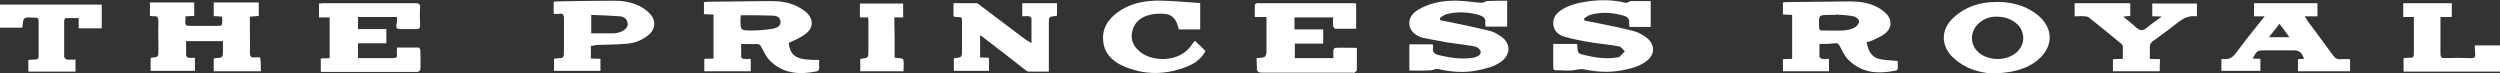
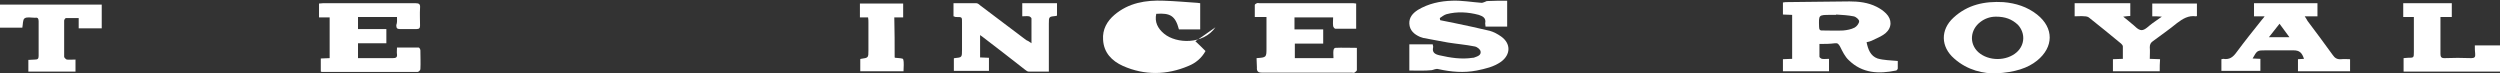
<svg xmlns="http://www.w3.org/2000/svg" version="1.1" id="Layer_1" x="0px" y="0px" viewBox="0 0 705.3 20.7" style="enable-background:new 0 0 705.3 20.7;" xml:space="preserve">
  <rect x="0" y="0" width="705.3" height="20.7" fill="#333333" stroke="none" />
  <style type="text/css">
	.st0{fill:#FFFFFF;}
</style>
  <g>
-     <path class="st0" d="M222.5,12.1c0.5,3.9,2.3,4.9,8.6,4.8c0,0.8,0,1.6,0,2.5c0,0.2-0.3,0.6-0.5,0.7c-4.9,1-9.6,0.8-13.4-3   c-1-1-1.7-2.5-2.4-3.8c-0.3-0.6-0.6-0.9-1.3-0.9c-1.4,0.1-2.8,0-4.4,0c0,1.3,0,2.5,0,3.7c0,0.2,0.4,0.5,0.7,0.5c0.6,0.1,1.3,0,2,0   c0,1.2,0,2.3,0,3.5c-2.2,0-4.3,0-6.5,0c-2.2,0-4.3,0-6.6,0c0-1.2,0-2.3,0-3.5c0.9,0,1.7-0.1,2.6-0.1c0-4.1,0-8.2,0-12.4   c-0.8,0-1.7-0.1-2.7-0.1c0-1.1,0-2.2,0-3.4c0.3,0,0.6-0.1,0.8-0.1c6-0.1,12-0.1,18-0.2c2.5,0,5,0.3,7.3,1.4c1,0.5,2,1.1,2.8,1.8   c2.1,1.9,2,4.5-0.3,6.1C225.8,10.7,224.2,11.3,222.5,12.1z M209,4.3c0,0.4-0.1,0.7-0.1,1c0,3.3,0,3.3,3.2,3.3c2,0,4.1-0.2,6-0.5   c1-0.2,2.2-0.7,2.1-2c-0.1-1.4-1.3-1.7-2.4-1.7C215,4.3,212.1,4.3,209,4.3z" />
    <path class="st0" d="M513.3,12.4c0,1.3,0,2.5,0,3.6c0,0.2,0.4,0.5,0.7,0.6c0.6,0.1,1.3,0,2,0c0,1.2,0,2.3,0,3.5c-4.3,0-8.6,0-13,0   c0-1.1,0-2.2,0-3.4c0.8,0,1.6-0.1,2.6-0.1c0-4.1,0-8.2,0-12.4c-0.9,0-1.7-0.1-2.6-0.1c0-1.2,0-2.2,0-3.4c0.3,0,0.5-0.1,0.7-0.1   c6-0.1,12.1-0.1,18.1-0.2c2.6,0,5.2,0.3,7.6,1.5c1,0.5,1.9,1.1,2.7,1.9c1.7,1.7,1.7,4-0.2,5.6c-1.1,0.9-2.5,1.4-3.9,2.1   c-0.4,0.2-0.9,0.3-1.4,0.4c0.4,2,1.1,3.9,3.1,4.6c1.7,0.5,3.6,0.5,5.7,0.7c0,0.5,0,1.3,0,2.1c0,0.2-0.3,0.6-0.5,0.6   c-4.9,1-9.5,0.8-13.3-2.9c-1.1-1-1.8-2.5-2.5-3.9c-0.4-0.7-0.7-1-1.4-0.9C516.2,12.4,514.8,12.4,513.3,12.4z M518,4.1   c0,0,0,0.1,0,0.1c-0.5,0-1,0-1.6,0c-3.4,0-3.3,0-3.2,3.4c0,0.8,0.3,1.1,1.1,1c1.9,0,3.8,0.1,5.7,0c1.1-0.1,2.2-0.3,3.2-0.8   c0.6-0.3,1.3-1.2,1.3-1.8c0-0.5-0.9-1.3-1.6-1.4C521.4,4.3,519.7,4.2,518,4.1z" />
-     <path class="st0" d="M73.6,20.1c-4.5,0-8.8,0-13.3,0c0-1.2,0-2.4,0-3.6c0.2,0,0.3-0.1,0.4-0.1c2.2-0.1,2.2-0.1,2.2-2.4   c0-0.8,0-1.5,0-2.4c-3.5,0-6.8,0-10.4,0c0,1.4,0,2.8,0,4.1c0,0.2,0.4,0.5,0.7,0.6c0.5,0.1,1.1,0,1.8,0c0,1.3,0,2.4,0,3.7   c-4.1,0-8.2,0-12.5,0c0-1.2,0-2.4,0-3.6c0.1,0,0.2-0.1,0.2-0.1c2-0.2,2-0.2,2-2.3c0-2.6-0.1-5.2,0-7.8c0-1.2-0.2-1.8-1.6-1.6   c-0.2,0-0.5-0.1-0.8-0.1c0-1.3,0-2.5,0-3.8c4.2,0,8.3,0,12.5,0c0,1.3,0,2.5,0,3.8c-0.8,0-1.6,0.1-2.4,0.1c-0.1,0.3-0.1,0.5-0.1,0.8   c-0.1,1.9-0.1,1.9,1.8,1.9c2.3,0,4.6,0,7,0c1.6,0,1.6,0,1.6-1.6c0-0.3,0-0.6-0.1-1c-0.4,0-0.8-0.1-1.2-0.1c-0.4,0-0.7,0-1.1-0.1   c0-1.3,0-2.5,0-3.8c4.2,0,8.4,0,12.7,0c0,1.2,0,2.4,0,3.8c-0.8,0.1-1.6,0.1-2.5,0.2c0,1.3,0,2.6,0,3.9c0,2.1,0.1,4.2,0,6.3   c0,1.1,0.4,1.4,1.4,1.3c0.5-0.1,0.9,0,1.5,0C73.6,17.6,73.6,18.8,73.6,20.1z" />
    <path class="st0" d="M425.2,0.2c0,2.5,0,4.9,0,7.3c-2,0-4,0-6.1,0c0-0.3-0.1-0.6-0.1-0.9c0.3-1.5-0.6-2-1.8-2.4   c-3-0.8-6.1-1-9.1-0.2c-0.7,0.2-1.3,0.7-1.9,1.1c0,0.2,0.1,0.4,0.1,0.6c1.3,0.3,2.7,0.5,4,0.8c3.3,0.7,6.7,1.4,10,2.2   c1.1,0.3,2.2,0.9,3.2,1.6c2.8,2,2.7,5.1,0,7.1c-2.1,1.5-4.5,2-6.9,2.5c-3.6,0.7-7.2,0.4-10.8-0.4c-0.7-0.2-1.3,0.2-1.9,0.3   c-2,0.2-4.1,0.1-6.3,0.1c0-2.5,0-4.9,0-7.4c2.2,0,4.4,0,6.6,0c0,0.3,0.2,0.6,0.1,0.9c-0.3,1.4,0.5,1.9,1.8,2.2   c3.1,0.7,6.2,1.2,9.4,0.7c0.2,0,0.3,0,0.5-0.1c0.8-0.3,1.9-0.6,1.7-1.7c-0.1-0.6-1-1.3-1.7-1.4c-2.5-0.5-5-0.7-7.5-1.1   c-2.4-0.4-4.7-0.9-7-1.3c-0.3-0.1-0.6-0.2-0.9-0.3c-1.6-0.7-2.9-1.8-3-3.7c-0.1-1.8,1-3,2.4-3.9c3-1.8,6.3-2.5,9.7-2.6   c2.8-0.1,5.5,0.4,8.3,0.6c0.3,0,0.7-0.2,1-0.3c0.2-0.1,0.4-0.2,0.5-0.2C421.5,0.2,423.3,0.2,425.2,0.2z" />
-     <path class="st0" d="M438.2,12.4c2.4,0,4.5,0,6.7,0c0.1,0.2,0.1,0.3,0.1,0.4c0.1,2.3,0.1,2.3,2.3,2.8c2.9,0.7,5.9,1.1,8.9,0.6   c0.2,0,0.5,0,0.7-0.2c0.5-0.5,1-1,1.5-1.5c-0.5-0.5-1-1.3-1.6-1.4c-2.5-0.5-5.1-0.7-7.6-1.1c-2.6-0.4-5.2-0.9-7.7-1.6   c-1.8-0.5-3.3-1.7-3.3-3.9c0-1.6,0.8-2.6,2-3.5c2.3-1.6,5-2.2,7.7-2.6c3.6-0.5,7.2-0.5,10.7,0.4c0.3,0.1,0.6-0.2,1-0.3   c0.1,0,0.3-0.2,0.4-0.2c1.9,0,3.7,0,5.7,0c0,2.5,0,4.9,0,7.3c-2,0-4,0-6,0c0-0.3-0.1-0.7-0.1-1c0.2-1.3-0.5-1.9-1.6-2.2   c-3.1-0.9-6.3-1.1-9.4-0.2c-0.6,0.2-1.2,0.7-1.7,1c0,0.2,0.1,0.4,0.1,0.6c1.4,0.3,2.7,0.5,4.1,0.8c3.3,0.7,6.6,1.3,9.9,2.2   c1.2,0.3,2.4,1,3.5,1.8c2.5,1.9,2.5,4.9-0.1,6.7c-2.1,1.6-4.6,2.1-7.1,2.6c-3.4,0.6-6.8,0.4-10.2-0.3c-0.8-0.2-1.6-0.1-2.5,0.1   c-1.9,0.4-3.9,0.1-5.9,0.1c-0.2,0-0.5-0.4-0.5-0.5C438.2,16.9,438.2,14.7,438.2,12.4z" />
    <path class="st0" d="M112,4.8c-3.8,0-7.3,0-11,0c0,1.1,0,2.1,0,3.4c2.6,0,5.3,0,8,0c0,1.4,0,2.6,0,4c-2.7,0-5.3,0-8,0   c0,1.4,0,2.7,0,4.2c1.6,0,3.2,0,4.8,0c1.7,0,3.4,0,5,0c0.9,0,1.3-0.2,1.2-1.1c-0.1-0.5,0-1.1,0-1.9c2.1,0,4.1,0,6.1,0   c0.2,0,0.5,0.5,0.5,0.8c0,1.8,0.1,3.5,0,5.3c0,0.3-0.5,0.8-0.8,0.8c-9,0-18,0-27,0c-0.1,0-0.1-0.1-0.3-0.1c0-1.2,0-2.4,0-3.7   c0.8,0,1.6-0.1,2.5-0.1c0-3.8,0-7.6,0-11.5c-1,0-1.9,0-3,0c0-1.3,0-2.5,0-3.9c0.4,0,0.8-0.1,1.2-0.1c8.7,0,17.3,0,26,0   c1.1,0,1.4,0.3,1.3,1.4c-0.1,1.6,0,3.3,0,4.9c0,0.7-0.2,1-1,1c-1.6,0-3.1,0-4.7,0c-0.8,0-1-0.3-1-1.1C112.1,6.3,112,5.6,112,4.8z" />
    <path class="st0" d="M354.5,16.4c2.8-0.2,2.8-0.2,2.8-2.9c0-2.9,0-5.7,0-8.7c-1.1,0-2.1,0-3.3,0c0-1.2,0-2.3,0-3.4   c0-0.2,0.4-0.4,0.6-0.5c0.2-0.1,0.5,0,0.7,0c8.6,0,17.3,0,25.9,0c0.4,0,0.9,0,1.4,0.1c0,2.4,0,4.7,0,7.1c-2,0-4,0-5.9,0   c-0.2,0-0.6-0.5-0.6-0.8c-0.1-0.8,0-1.6,0-2.4c-3.7,0-7.3,0-10.9,0c0,1.1,0,2.2,0,3.4c2.7,0,5.4,0,8.1,0c0,1.4,0,2.6,0,4   c-2.6,0-5.3,0-8,0c0,1.4,0,2.7,0,4.1c3.6,0,7.2,0,10.9,0c0-0.8-0.1-1.5,0-2.2c0-0.3,0.3-0.7,0.5-0.7c2-0.1,4,0,6.1,0   c0,2.2,0,4.2,0,6.3c0,0.2-0.4,0.5-0.7,0.7c-0.2,0.1-0.5,0-0.7,0c-8.4,0-16.9,0-25.3,0c-1.1,0-1.6-0.3-1.5-1.5   C354.6,18.1,354.5,17.3,354.5,16.4z" />
    <path class="st0" d="M291,12.2c0-2.6,0-4.8,0-7c0-0.2-0.5-0.6-0.7-0.6c-0.6-0.1-1.2,0-1.9,0c0-1.3,0-2.4,0-3.7c3.2,0,6.4,0,9.8,0   c0,1.2,0,2.3,0,3.5c-0.1,0-0.2,0.1-0.3,0.1c-2,0.2-2,0.2-2,2.2c0,4,0,8.1,0,12.1c0,0.4,0,0.9,0,1.4c-2,0-3.9,0-5.7,0   c-0.4,0-0.8-0.4-1.1-0.6c-3.8-3-7.6-5.9-11.5-8.9c-0.3-0.2-0.6-0.5-1.1-0.8c0,2.2,0,4.2,0,6.3c0.8,0,1.6,0.1,2.5,0.1   c0,1.2,0,2.4,0,3.7c-3.3,0-6.5,0-9.9,0c0-1.2,0-2.4,0-3.5c0.1-0.1,0.1-0.1,0.2-0.1c2.1-0.2,2.1-0.2,2.1-2.4c0-2.5,0-5,0-7.5   c0-1.7,0.1-1.7-1.6-1.7c-0.2,0-0.3,0-0.5-0.1c-0.1,0-0.1-0.1-0.3-0.1c0-1.2,0-2.4,0-3.7c2.2,0,4.3,0,6.4,0c0.4,0,0.8,0.3,1.1,0.6   c4.3,3.3,8.7,6.5,13,9.8C290,11.5,290.3,11.7,291,12.2z" />
    <path class="st0" d="M638.9,4.6c-1.1,0-2,0-3,0c0-1.3,0-2.5,0-3.7c5.9,0,11.9,0,17.9,0c0,1.2,0,2.3,0,3.7c-1.1,0-2.2,0-3.6,0   c0.4,0.6,0.6,0.9,0.8,1.3c2.4,3.2,4.8,6.4,7.1,9.6c0.6,0.9,1.3,1.3,2.4,1.2c0.8-0.1,1.7,0,2.5,0c0,1.2,0,2.3,0,3.4   c-4.8,0-9.7,0-14.7,0c0-1,0-2.1,0-3.4c0.5,0,1.1-0.1,1.7-0.1c-0.6-1.8-1.3-2.4-3-2.4c-2.6,0-5.2,0-7.8,0c-2.4,0-2.4,0-3.7,2.3   c0.8,0,1.4,0.1,2.2,0.1c0,1.1,0,2.2,0,3.4c-3.6,0-7.3,0-11,0c0-1.1,0-2.2,0-3.3c0.2,0,0.4-0.1,0.5-0.1c1.8,0.3,2.8-0.5,3.8-1.9   c2.3-3.1,4.7-6.1,7.1-9.1C638.4,5.3,638.6,5,638.9,4.6z M643.1,6.7c-1,1.3-2,2.5-3,3.8c2.1,0,3.8,0,5.8,0   C644.9,9.2,644.1,8,643.1,6.7z" />
    <path class="st0" d="M563.2,20.7c-3.5,0.1-8.1-0.8-11.9-4.2c-3.8-3.3-3.9-8.1-0.2-11.5c4-3.7,8.8-4.7,14.1-4.4   c3.5,0.3,6.7,1.3,9.5,3.5c4.8,3.8,4.7,9.2,0,13C572.1,19.2,568.5,20.4,563.2,20.7z M563.1,4.7c-1.6,0-3.1,0.5-4.4,1.5   c-2.9,2.2-3.2,6.1-0.6,8.5c2.9,2.6,8,2.6,10.9,0c2.3-2.1,2.4-5.4,0.3-7.7C567.6,5.4,565.7,4.7,563.1,4.7z" />
-     <path class="st0" d="M166.7,12.9c0,1.3,0,2.4,0,3.6c0.9,0,1.7,0.1,2.7,0.1c0,1.1,0,2.2,0,3.4c-4.4,0-8.7,0-13.1,0   c0-1.1,0-2.2,0-3.4c0.2,0,0.3-0.1,0.5-0.1c2.3-0.1,2.3-0.1,2.3-2.4c0-3,0-5.9,0-8.9c0-1.1-0.3-1.5-1.4-1.3c-0.5,0.1-0.9,0-1.5,0   c0-1.2,0-2.3,0-3.4c0.2,0,0.5-0.1,0.8-0.1c5.4-0.1,10.8-0.2,16.2-0.2c2.5,0,5,0.4,7.2,1.5c1,0.5,2,1.2,2.8,2c2,2,1.8,4.6-0.4,6.3   c-2,1.6-4.3,2.3-6.8,2.4c-2.7,0.2-5.3,0.2-8,0.3C167.7,12.9,167.3,12.9,166.7,12.9z M166.8,9.4c1.9,0,3.6,0,5.4,0   c0.4,0,0.8,0,1.2,0c0.6-0.1,1.2-0.2,1.7-0.4c1.3-0.5,2.1-1.4,2-2.4c-0.2-1.3-1.1-1.9-2.2-2c-2.7-0.2-5.4-0.3-8.1-0.4   C166.8,6,166.8,7.6,166.8,9.4z" />
-     <path class="st0" d="M337.1,11.5c1.1,1,2,1.9,3,2.9c-1.1,2-2.8,3.4-4.8,4.2c-6.1,2.6-12.4,2.7-18.5,0c-3.1-1.4-5.4-3.7-5.6-7.4   c-0.2-2.9,1.1-5.2,3.2-7c4-3.4,8.8-4.2,13.9-4c3.2,0.1,6.4,0.4,9.5,0.6c0.2,0,0.5,0.1,0.8,0.1c0,2.5,0,4.9,0,7.4c-2,0-4,0-6,0   c-1-3.8-2.4-4.7-6.4-4.4c-3.8,0.3-6.2,2.1-6.8,5.1c-0.5,2.3,0.4,4.1,2.2,5.6c3.5,2.9,11.1,3.1,14.5-1.8   C336.4,12.3,336.7,12,337.1,11.5z" />
+     <path class="st0" d="M337.1,11.5c1.1,1,2,1.9,3,2.9c-1.1,2-2.8,3.4-4.8,4.2c-6.1,2.6-12.4,2.7-18.5,0c-3.1-1.4-5.4-3.7-5.6-7.4   c-0.2-2.9,1.1-5.2,3.2-7c4-3.4,8.8-4.2,13.9-4c3.2,0.1,6.4,0.4,9.5,0.6c0.2,0,0.5,0.1,0.8,0.1c0,2.5,0,4.9,0,7.4c-2,0-4,0-6,0   c-1-3.8-2.4-4.7-6.4-4.4c-0.5,2.3,0.4,4.1,2.2,5.6c3.5,2.9,11.1,3.1,14.5-1.8   C336.4,12.3,336.7,12,337.1,11.5z" />
    <path class="st0" d="M609.3,20.1c-4.5,0-8.8,0-13.2,0c0-1.1,0-2.2,0-3.4c0.9,0,1.8-0.1,2.8-0.1c0-1.2,0-2.3,0-3.5   c0-0.3-0.3-0.6-0.5-0.8c-3-2.5-6-4.9-9-7.3c-0.3-0.3-0.9-0.4-1.3-0.4c-0.9-0.1-1.8,0-2.8,0c0-1.3,0-2.5,0-3.7c5.2,0,10.4,0,15.7,0   c0,1.2,0,2.4,0,3.6c-0.6,0-1.1,0.1-2,0.2c0.9,0.7,1.5,1.2,2.2,1.8c1,0.7,1.9,2,3,2c1,0,2-1.2,3-1.9c0.8-0.6,1.6-1.1,2.7-1.9   c-1.1-0.1-1.8-0.1-2.7-0.1c0-1.2,0-2.4,0-3.6c4.2,0,8.4,0,12.6,0c0,1.2,0,2.4,0,3.5c-0.1,0.1-0.2,0.1-0.3,0.1   c-2.1-0.3-3.7,0.7-5.3,1.9c-2.2,1.8-4.5,3.4-6.8,5.1c-0.6,0.4-0.9,0.9-0.9,1.7c0.1,1.1,0,2.1,0,3.3c1,0,1.9,0.1,2.9,0.1   C609.3,17.8,609.3,18.9,609.3,20.1z" />
    <path class="st0" d="M8,20.2c0-1.1,0-2.2,0-3.3c0.7,0,1.3-0.1,1.9-0.1c0.7,0,1-0.2,1-1c0-3.3,0-6.5,0-9.8c0-0.7-0.2-1.1-0.9-1   C9.8,5,9.7,5,9.7,5c-1,0-2.1-0.3-2.8,0.2C6.4,5.6,6.5,6.8,6.3,7.8c-2,0-4.1,0-6.3,0c0-2.1,0-4.3,0-6.5c9.6,0,19.1,0,28.7,0   c0,2.2,0,4.4,0,6.7c-2.2,0-4.3,0-6.5,0c0-1,0-1.9,0-2.9c-1.3,0-2.5,0-3.6,0c-0.2,0-0.5,0.5-0.5,0.7c0,3.4,0,6.8,0,10.2   c0,0.3,0.5,0.7,0.7,0.8c0.8,0.1,1.6,0,2.5,0c0,1.2,0,2.3,0,3.4C16.9,20.2,12.5,20.2,8,20.2z" />
    <path class="st0" d="M698.2,12.8c2.5,0,4.7,0,7.1,0c0,2.4,0,4.9,0,7.4c-9.1,0-18.1,0-27.2,0c0-1.3,0-2.4,0-3.8   c0.4,0,0.8-0.1,1.2-0.1c1.7,0,1.7,0,1.7-1.7c0-2.8,0-5.6,0-8.4c0-0.4,0-0.9,0-1.4c-1.1,0-2,0-3,0c0-1.4,0-2.6,0-3.9   c4.5,0,9,0,13.7,0c0,1.2,0,2.5,0,3.9c-1,0-2,0-3.2,0c0,0.6,0,1.1,0,1.5c0,3,0,5.9,0,8.9c0,0.8,0.2,1.2,1.1,1.2c2.5-0.1,5-0.1,7.6,0   c0.9,0,1.2-0.3,1.1-1.2C698.2,14.4,698.2,13.7,698.2,12.8z" />
    <path class="st0" d="M252.4,16.2c0.1,0.1,0.1,0.1,0.2,0.1c0.8,0.1,2.1,0.1,2.2,0.4c0.3,1,0.1,2.2,0.1,3.4c-4.1,0-8.1,0-12.2,0   c0-1.2,0-2.3,0-3.4c0.1-0.1,0.1-0.1,0.2-0.1c2.1-0.3,2.1-0.3,2.1-2.4c0-2.6,0-5.3,0-7.9c0-0.4,0-0.9-0.1-1.4c-0.8,0-1.5,0-2.3,0   c0-1.4,0-2.6,0-3.9c4,0,8.1,0,12.2,0c0,1.3,0,2.5,0,3.9c-0.8,0-1.6,0-2.5,0C252.4,8.7,252.4,12.5,252.4,16.2z" />
  </g>
</svg>